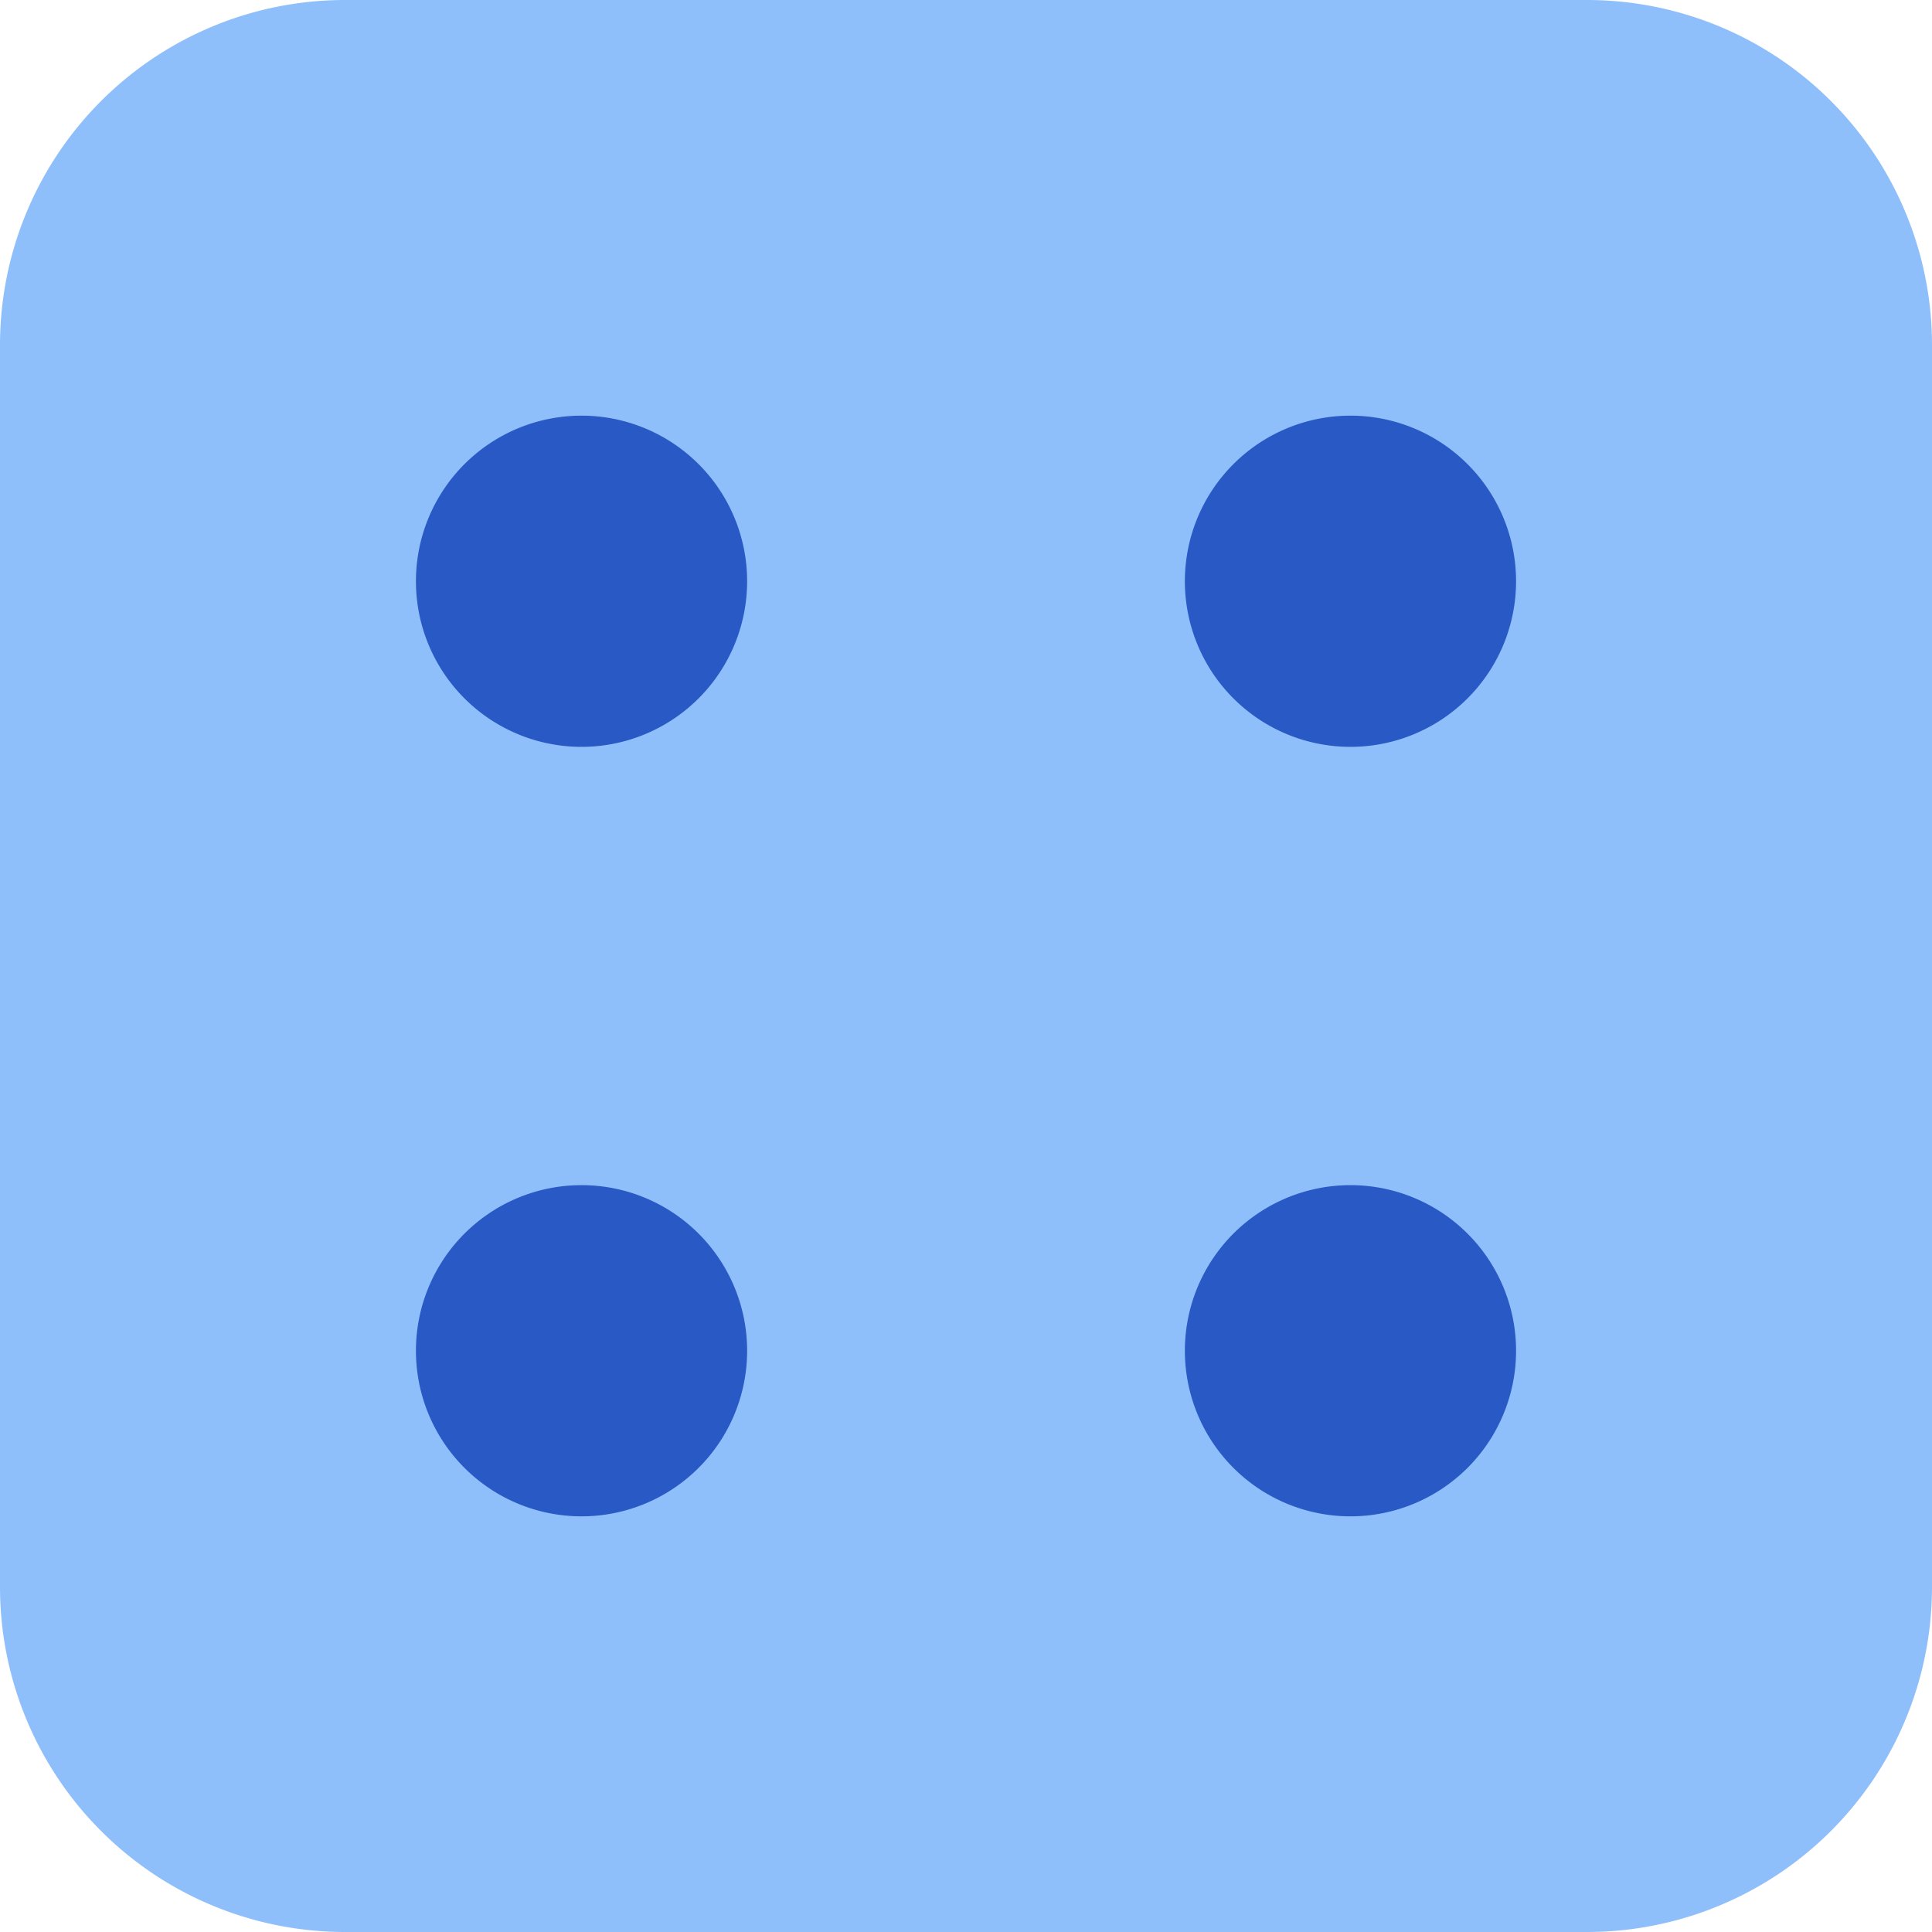
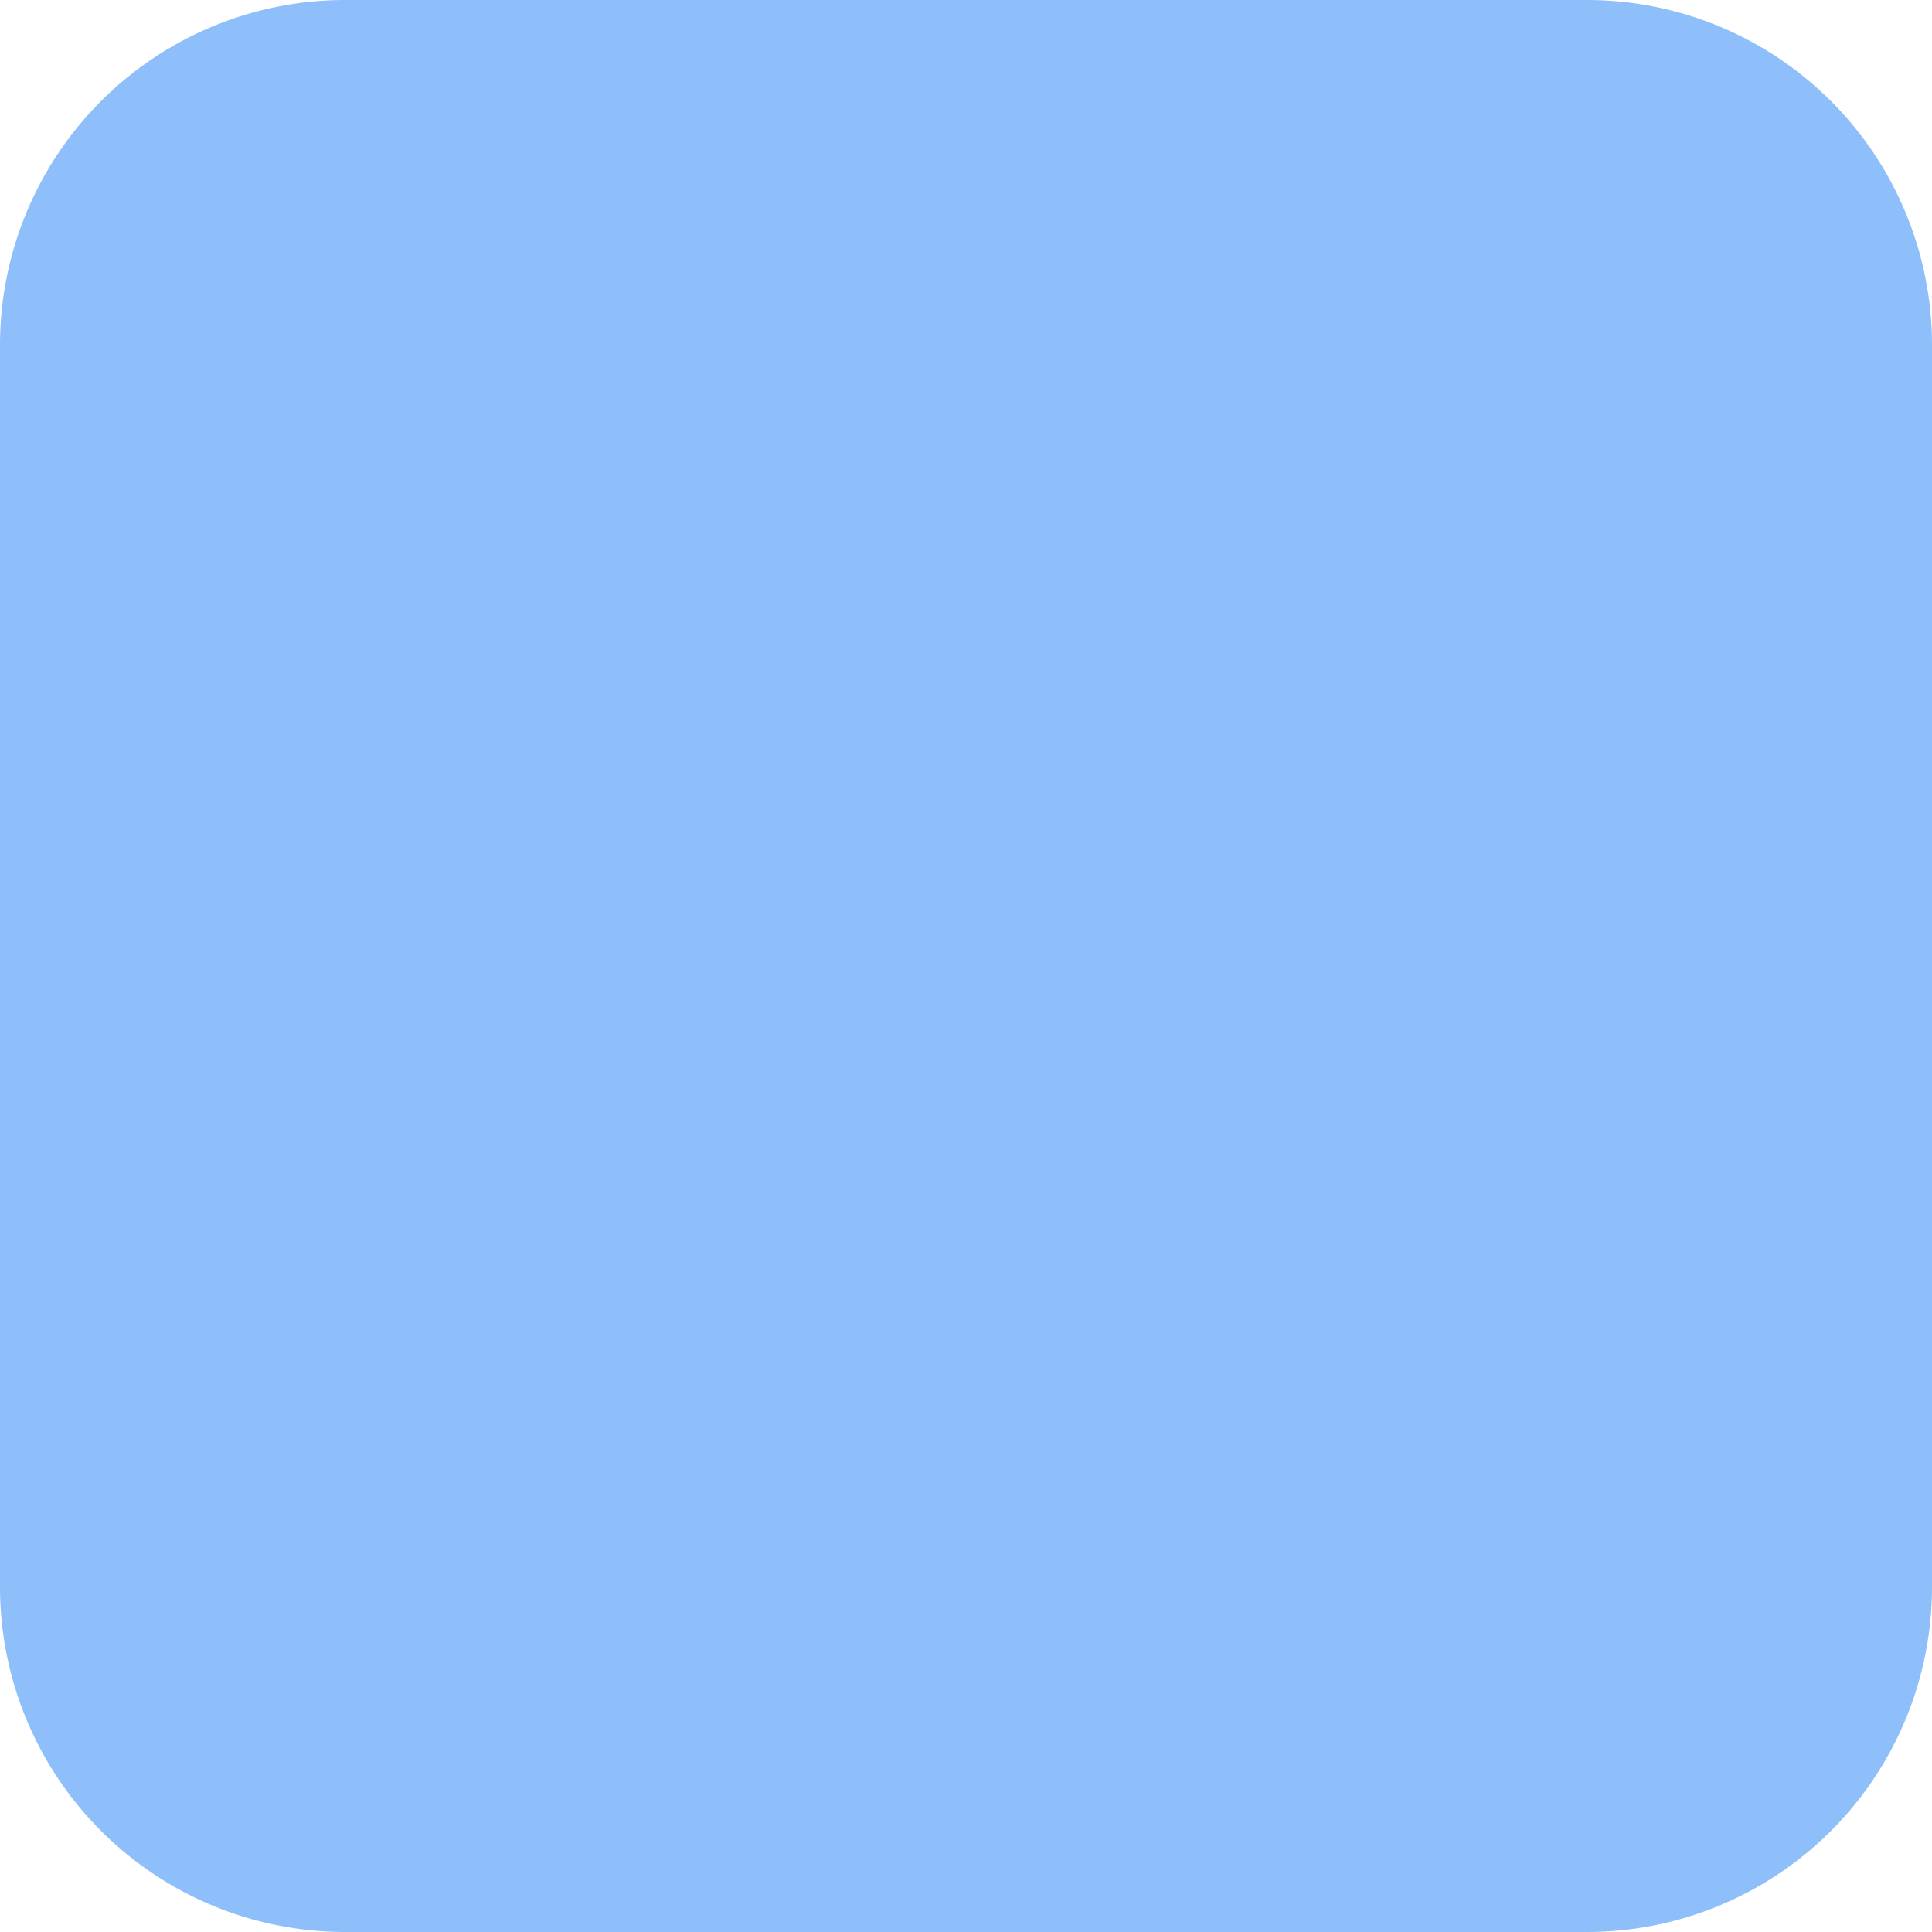
<svg xmlns="http://www.w3.org/2000/svg" fill="none" viewBox="0 0 14 14" id="Dice-4--Streamline-Core">
  <desc>Dice 4 Streamline Icon: https://streamlinehq.com</desc>
  <g id="dice-4">
    <path id="Union" fill="#8fbffa" fill-rule="evenodd" d="M2.5 0A2.5 2.5 0 0 0 0 2.5v9A2.5 2.5 0 0 0 2.5 14h9a2.5 2.5 0 0 0 2.5 -2.5v-9A2.5 2.5 0 0 0 11.5 0h-9Z" clip-rule="evenodd" stroke-width="1" />
-     <path id="Union_2" fill="#2859c5" fill-rule="evenodd" d="M5.414 4.212a1.2 1.2 0 1 1 -2.4 0 1.2 1.2 0 0 1 2.4 0Zm4.372 1.2a1.2 1.2 0 1 0 0 -2.4 1.2 1.2 0 0 0 0 2.4Zm0 5.576a1.2 1.2 0 1 0 0 -2.4 1.2 1.2 0 0 0 0 2.4Zm-5.572 0a1.2 1.2 0 1 0 0 -2.4 1.2 1.2 0 0 0 0 2.4Z" clip-rule="evenodd" stroke-width="1" />
  </g>
</svg>